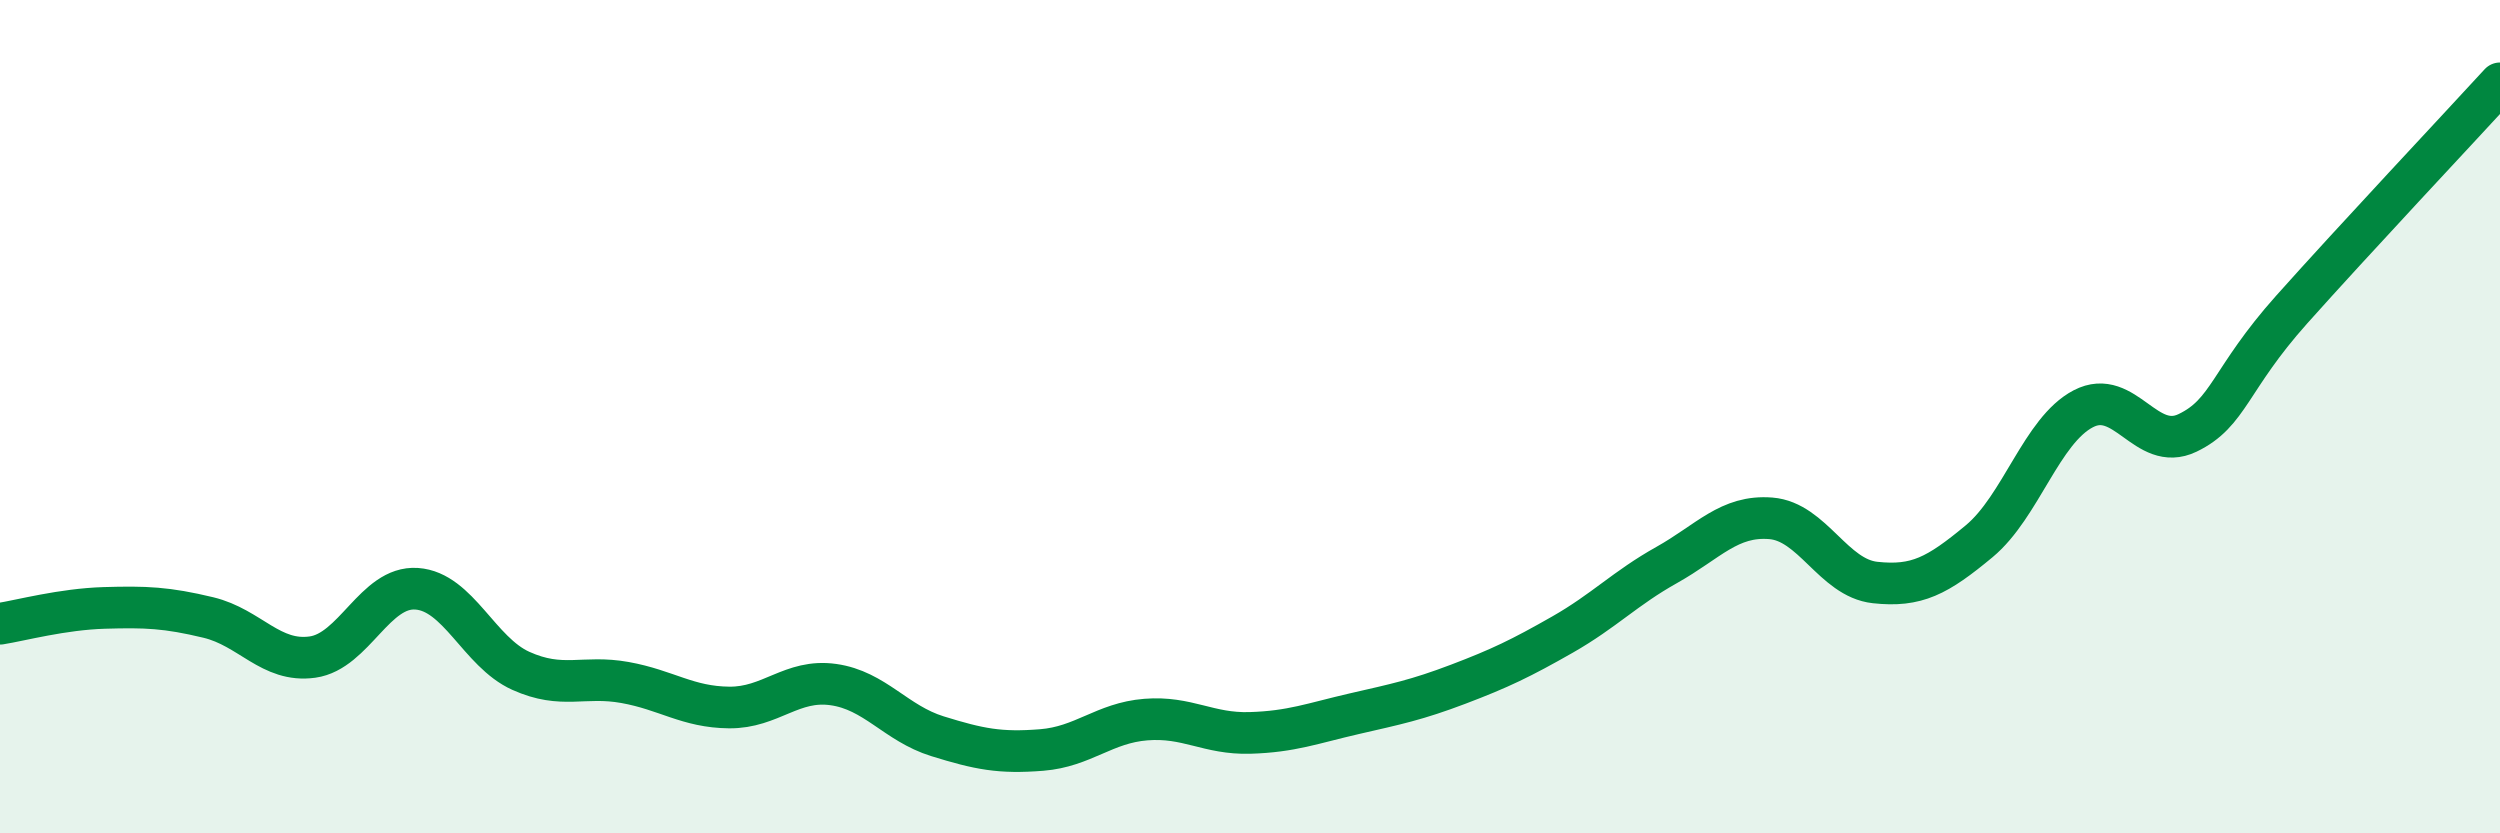
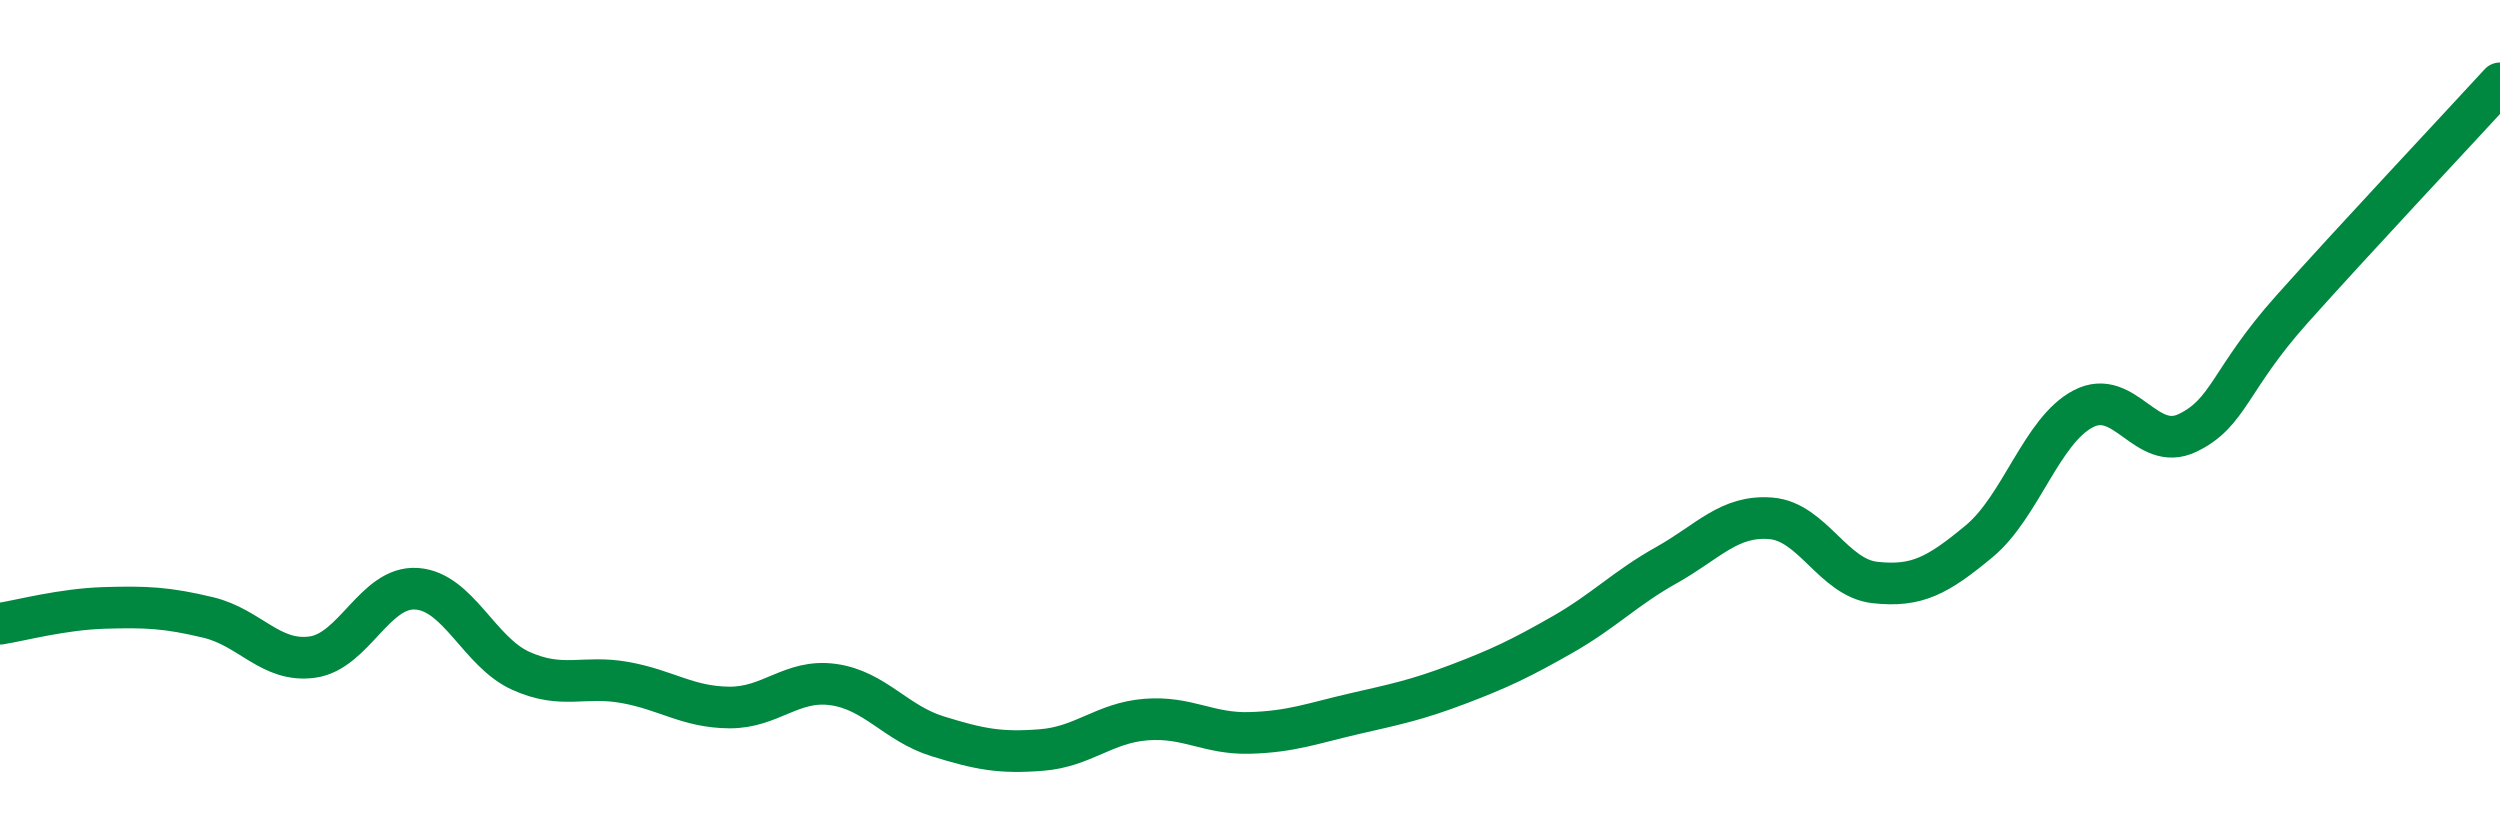
<svg xmlns="http://www.w3.org/2000/svg" width="60" height="20" viewBox="0 0 60 20">
-   <path d="M 0,14.97 C 0.5,14.89 1.5,14.62 2.5,14.59 C 3.5,14.56 4,14.58 5,14.82 C 6,15.06 6.5,15.91 7.5,15.77 C 8.5,15.63 9,14.06 10,14.13 C 11,14.2 11.5,15.65 12.5,16.1 C 13.5,16.55 14,16.2 15,16.38 C 16,16.56 16.5,16.97 17.5,16.98 C 18.5,16.99 19,16.29 20,16.43 C 21,16.57 21.5,17.36 22.5,17.67 C 23.5,17.98 24,18.08 25,18 C 26,17.92 26.5,17.35 27.5,17.27 C 28.5,17.19 29,17.62 30,17.59 C 31,17.56 31.5,17.36 32.5,17.13 C 33.5,16.9 34,16.8 35,16.42 C 36,16.04 36.5,15.8 37.5,15.23 C 38.5,14.66 39,14.12 40,13.56 C 41,13 41.5,12.36 42.5,12.44 C 43.5,12.52 44,13.87 45,13.98 C 46,14.09 46.5,13.82 47.5,12.99 C 48.5,12.16 49,10.33 50,9.81 C 51,9.29 51.5,10.87 52.5,10.39 C 53.5,9.91 53.5,9.11 55,7.43 C 56.5,5.75 59,3.09 60,2L60 20L0 20Z" fill="#008740" opacity="0.1" stroke-linecap="round" stroke-linejoin="round" />
  <path d="M 0,14.97 C 0.5,14.89 1.5,14.62 2.5,14.59 C 3.5,14.56 4,14.58 5,14.82 C 6,15.06 6.5,15.91 7.5,15.77 C 8.5,15.63 9,14.06 10,14.13 C 11,14.2 11.5,15.65 12.5,16.1 C 13.5,16.55 14,16.2 15,16.38 C 16,16.56 16.5,16.97 17.5,16.98 C 18.5,16.99 19,16.29 20,16.43 C 21,16.57 21.5,17.36 22.5,17.67 C 23.5,17.98 24,18.08 25,18 C 26,17.92 26.5,17.35 27.5,17.27 C 28.5,17.19 29,17.62 30,17.59 C 31,17.56 31.5,17.36 32.5,17.13 C 33.5,16.9 34,16.8 35,16.42 C 36,16.04 36.5,15.8 37.5,15.23 C 38.5,14.66 39,14.12 40,13.56 C 41,13 41.5,12.36 42.5,12.44 C 43.5,12.52 44,13.87 45,13.98 C 46,14.09 46.5,13.82 47.5,12.99 C 48.5,12.16 49,10.33 50,9.81 C 51,9.29 51.5,10.87 52.5,10.39 C 53.5,9.91 53.5,9.11 55,7.43 C 56.5,5.75 59,3.09 60,2" stroke="#008740" stroke-width="1" fill="none" stroke-linecap="round" stroke-linejoin="round" />
</svg>